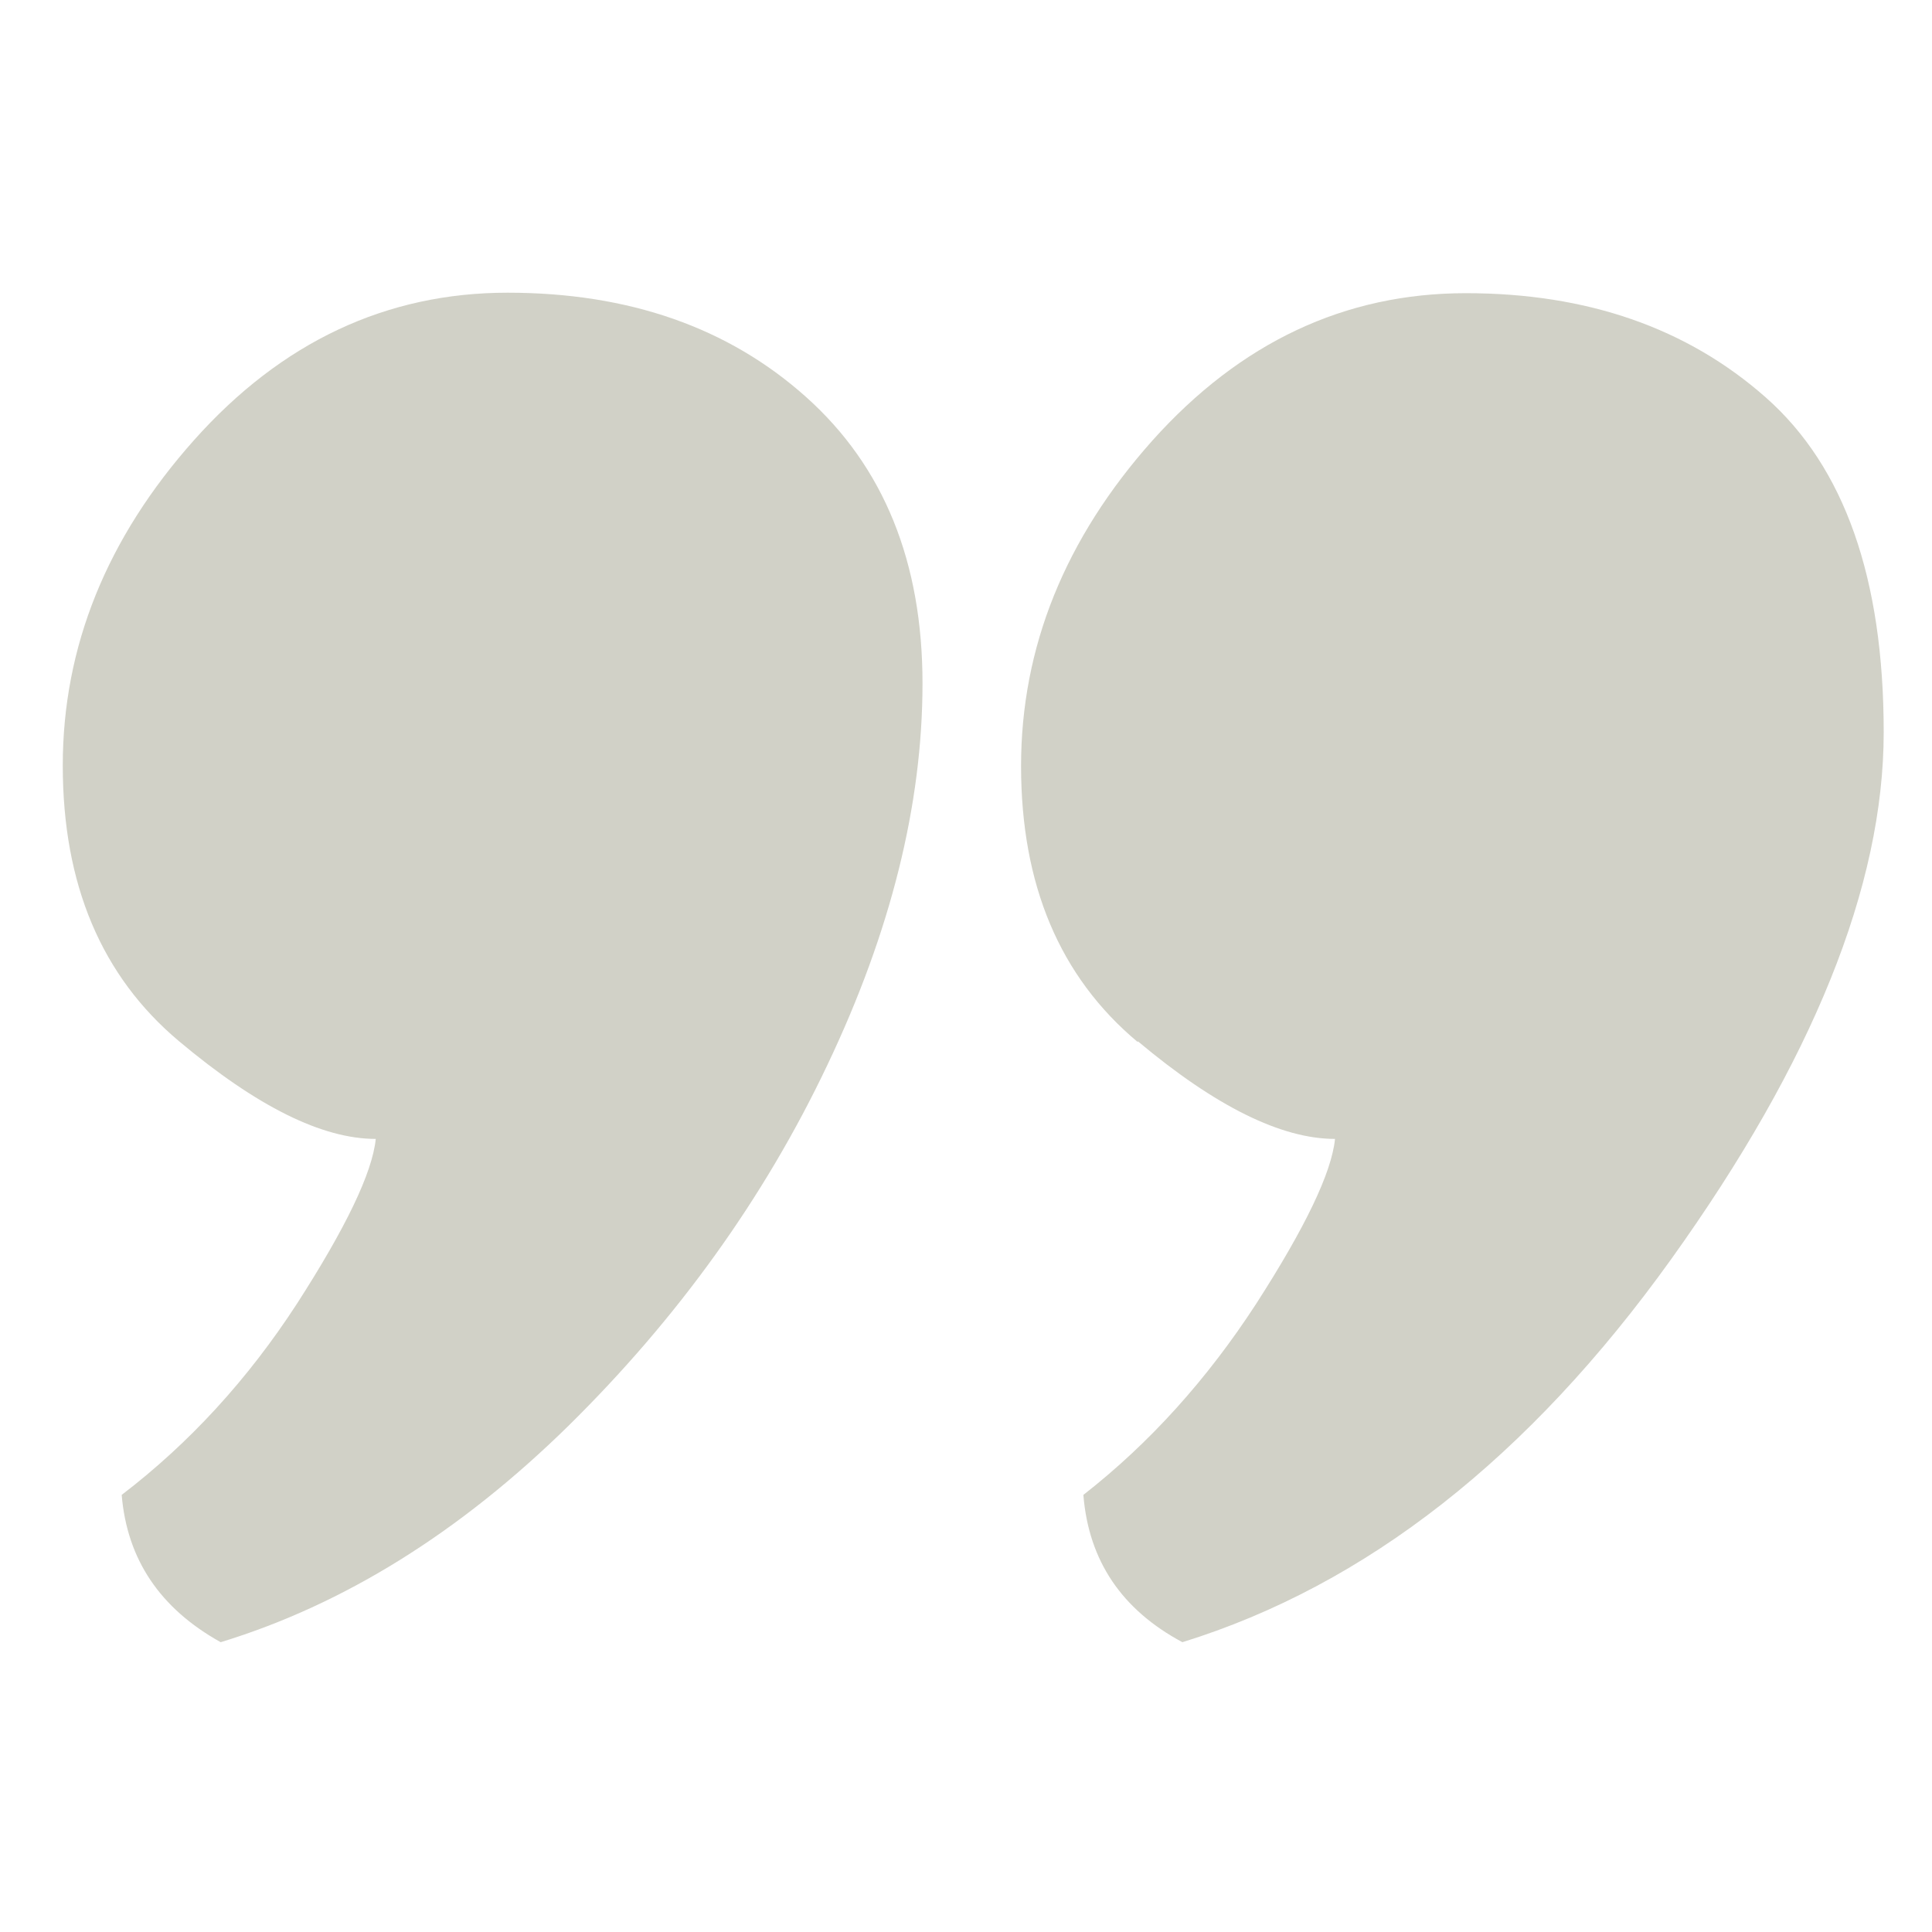
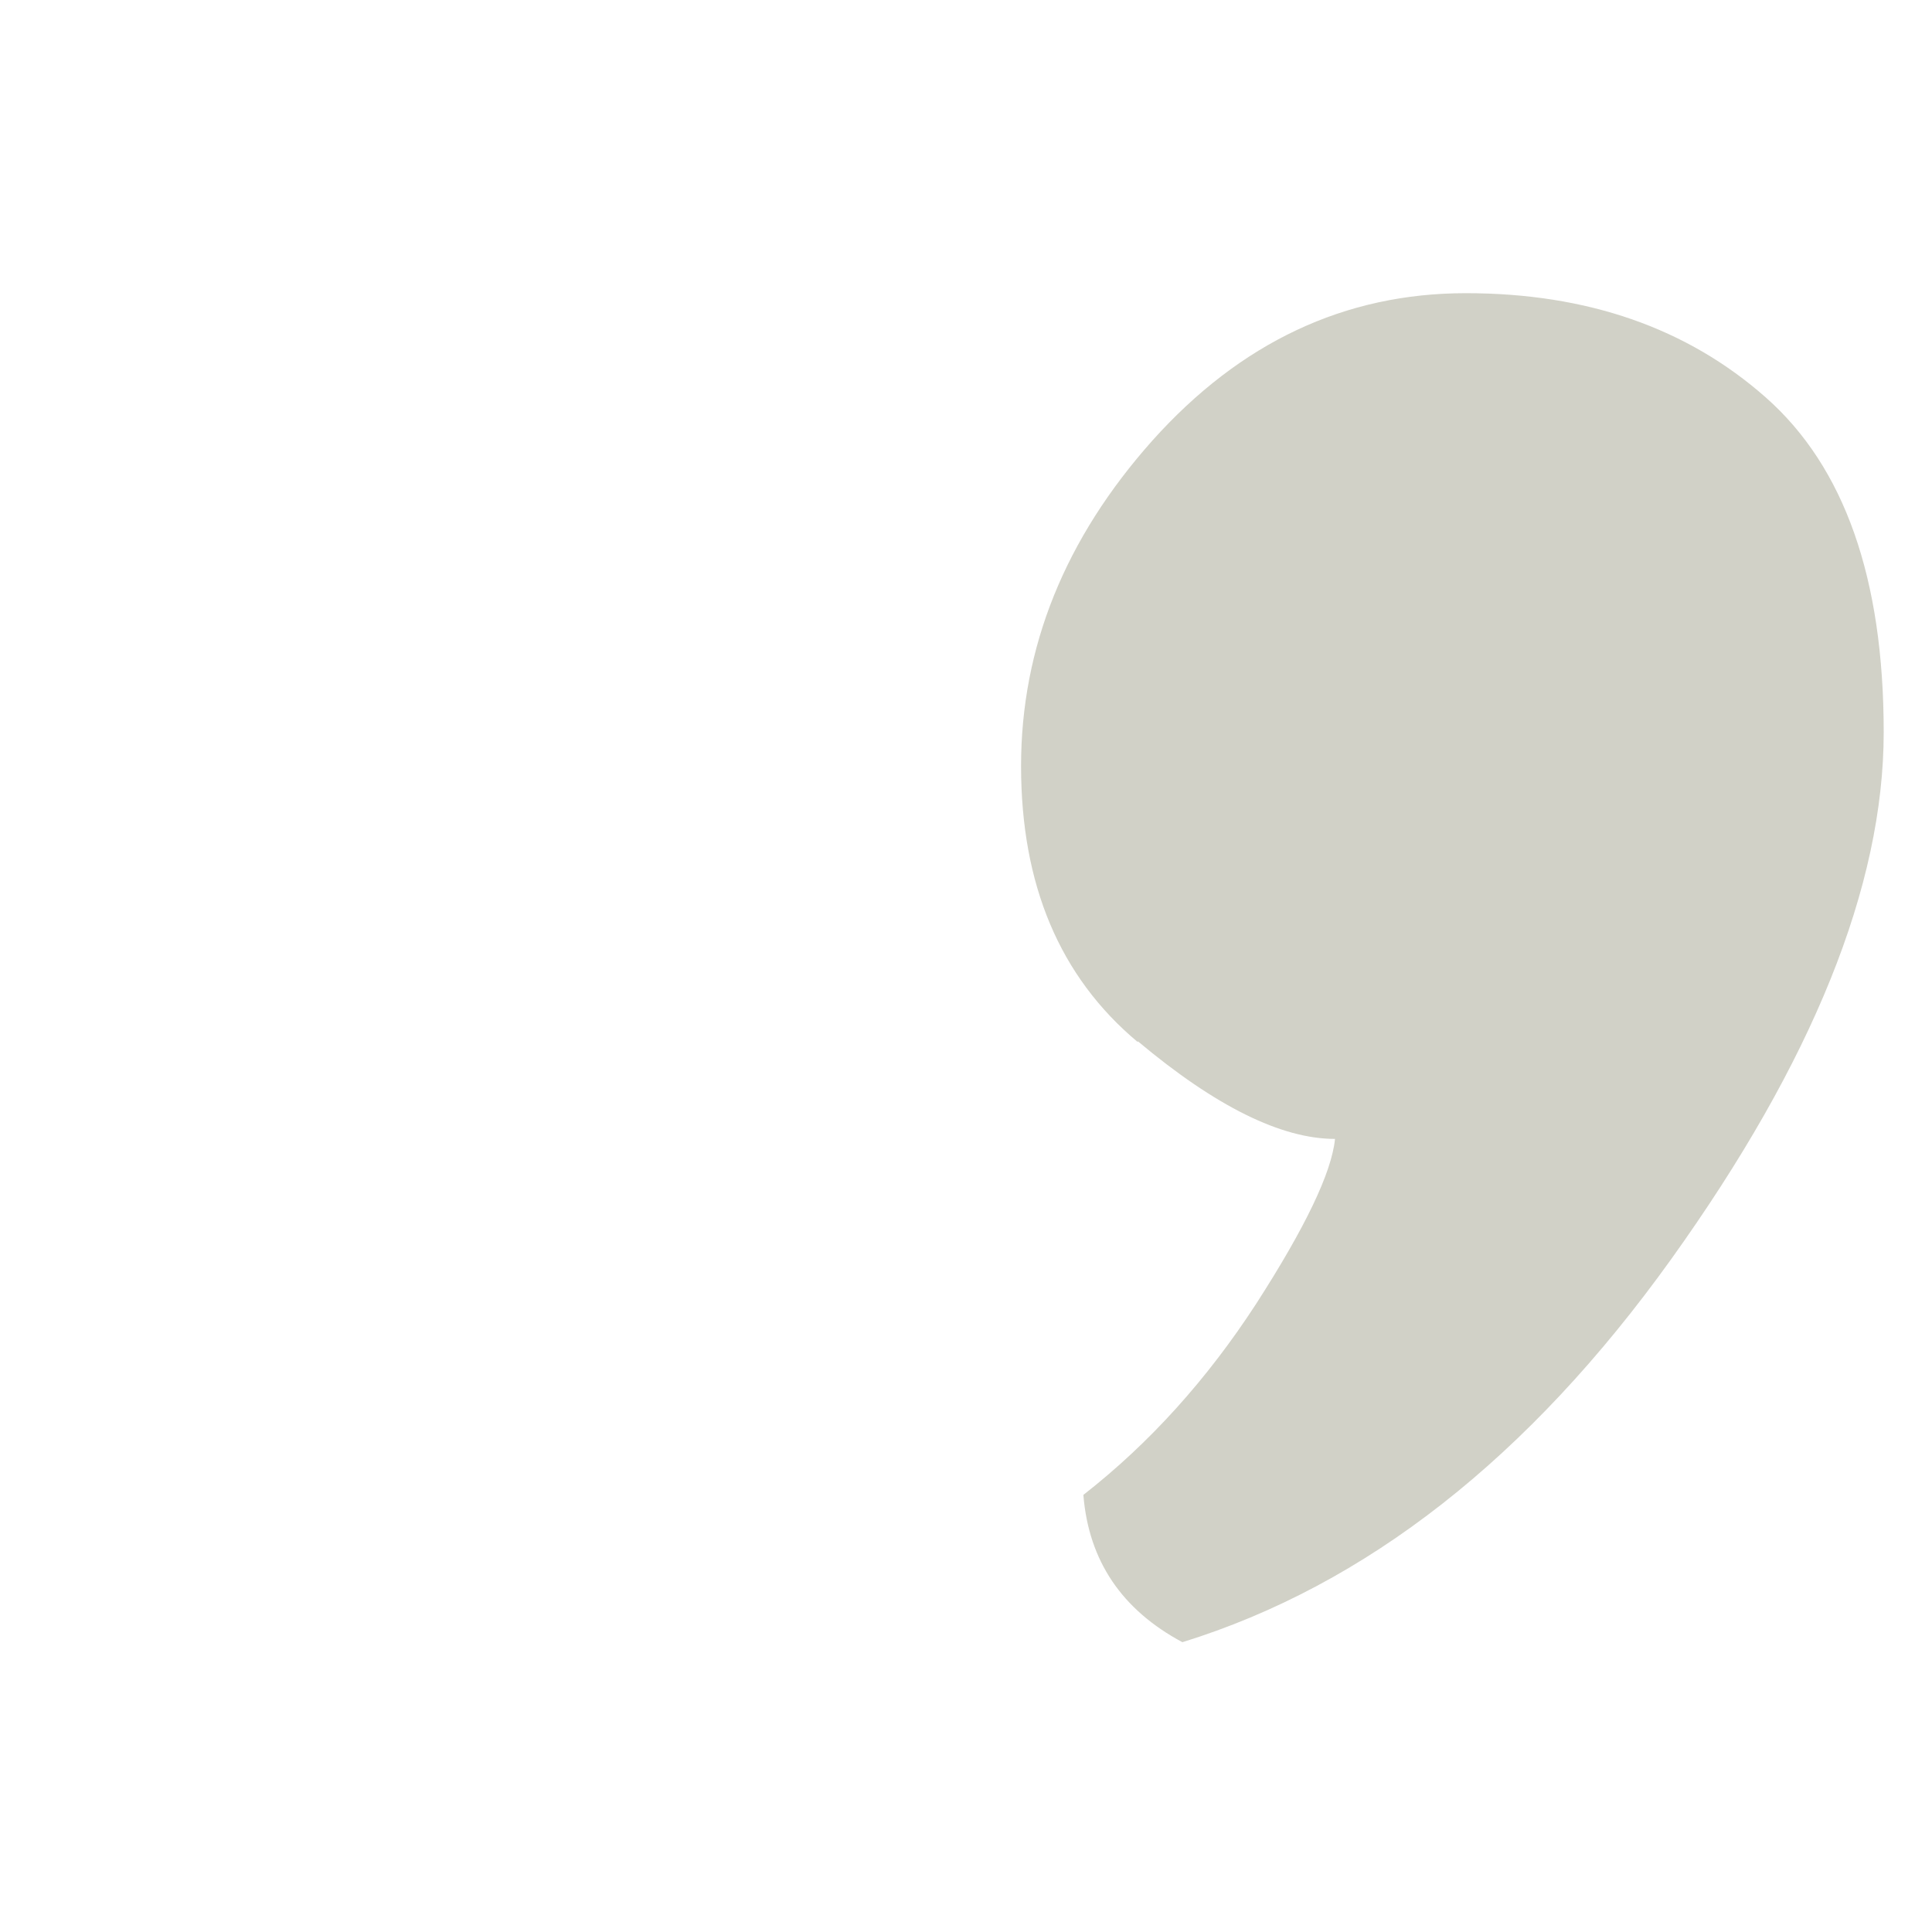
<svg xmlns="http://www.w3.org/2000/svg" width="80" height="80" viewBox="0 0 80 80" fill="none">
-   <path d="M7.419 43.12C10.639 45.82 13.339 47.16 15.559 47.16C15.419 48.56 14.319 50.84 12.299 53.98C10.259 57.12 7.839 59.76 5.039 61.9C5.259 64.56 6.619 66.6 9.139 68C14.239 66.44 19.039 63.46 23.559 59.02C28.059 54.58 31.639 49.62 34.259 44.1C36.879 38.6 38.199 33.32 38.199 28.3C38.199 23.28 36.599 19.32 33.379 16.44C30.159 13.56 26.039 12.12 21.019 12.12C15.999 12.12 11.659 14.16 8.039 18.22C4.419 22.28 2.599 26.78 2.599 31.7C2.599 36.62 4.199 40.42 7.419 43.12Z" fill="#D1D1C7" />
  <path d="M47.12 43.12C50.34 45.82 53.06 47.16 55.28 47.16C55.14 48.56 54.04 50.84 52.02 53.98C49.98 57.12 47.6 59.76 44.86 61.9C45.08 64.64 46.46 66.66 48.96 68C56.58 65.64 63.32 60.34 69.2 52.14C75.06 43.96 78 36.68 78 30.32C78 23.96 76.38 19.34 73.12 16.46C69.86 13.58 65.72 12.14 60.7 12.14C55.68 12.14 51.36 14.18 47.72 18.24C44.1 22.3 42.28 26.8 42.28 31.72C42.28 36.64 43.88 40.44 47.1 43.14L47.12 43.12Z" fill="#D1D1C7" />
</svg>